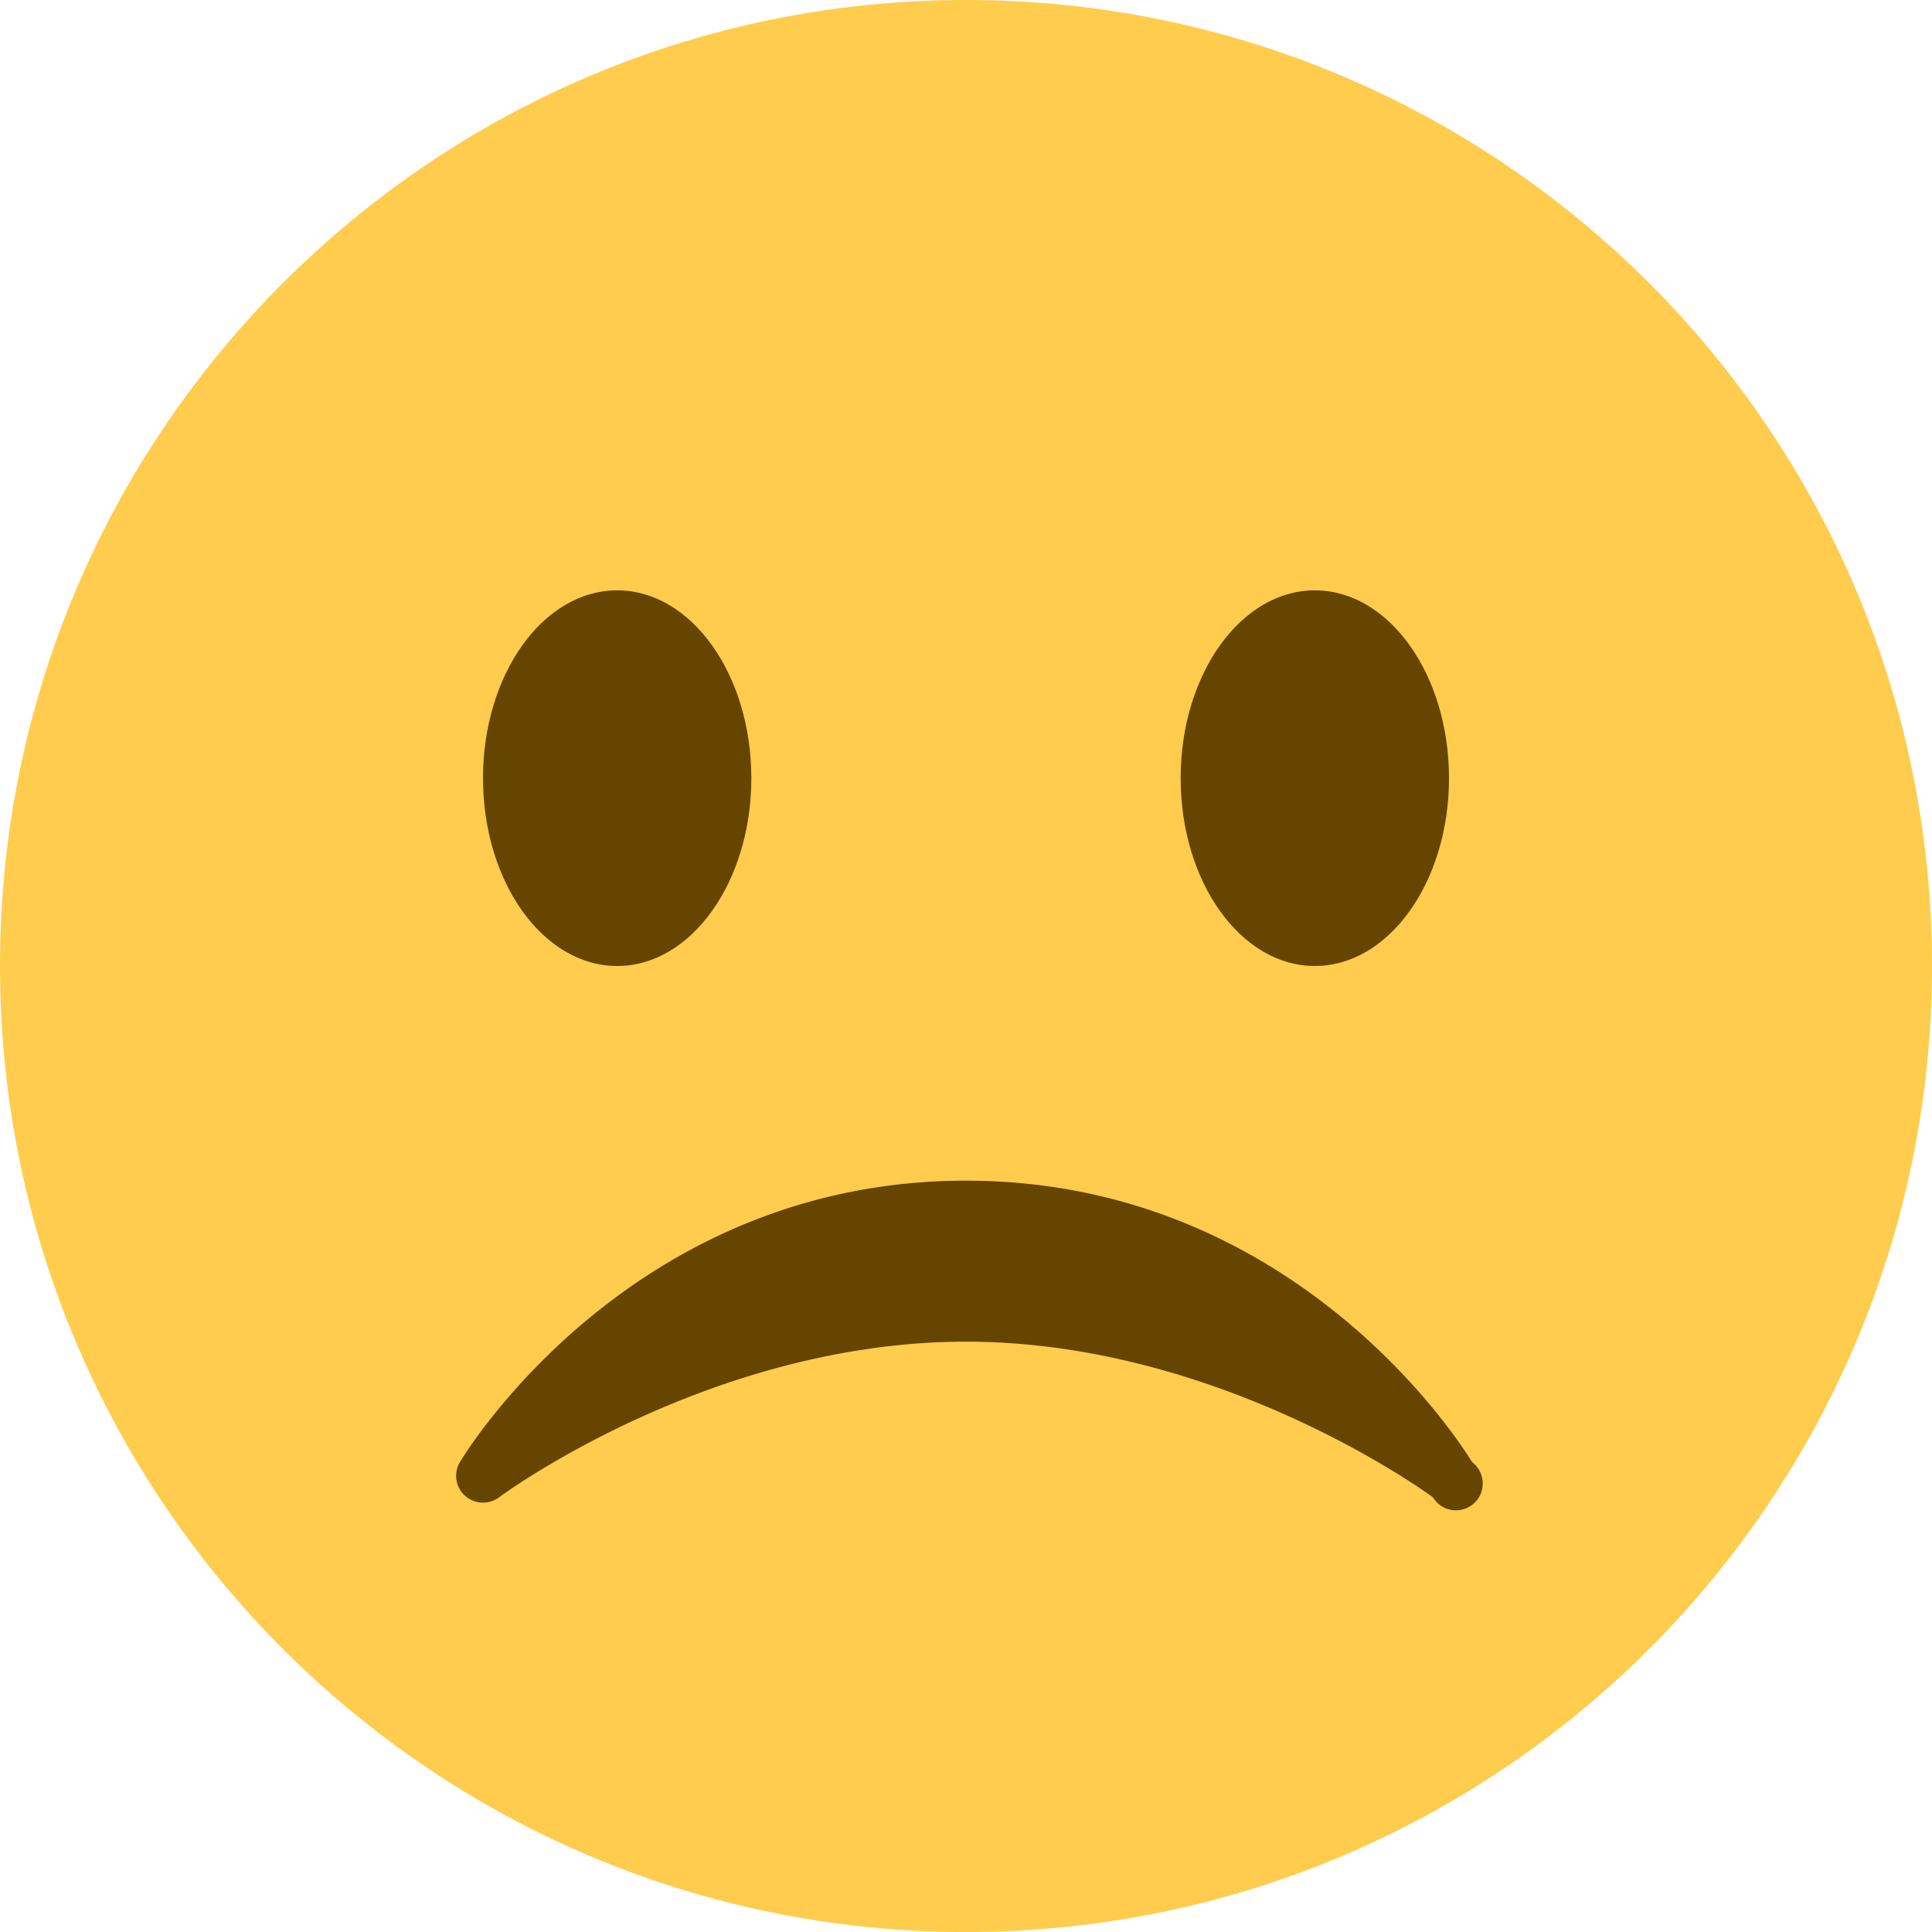
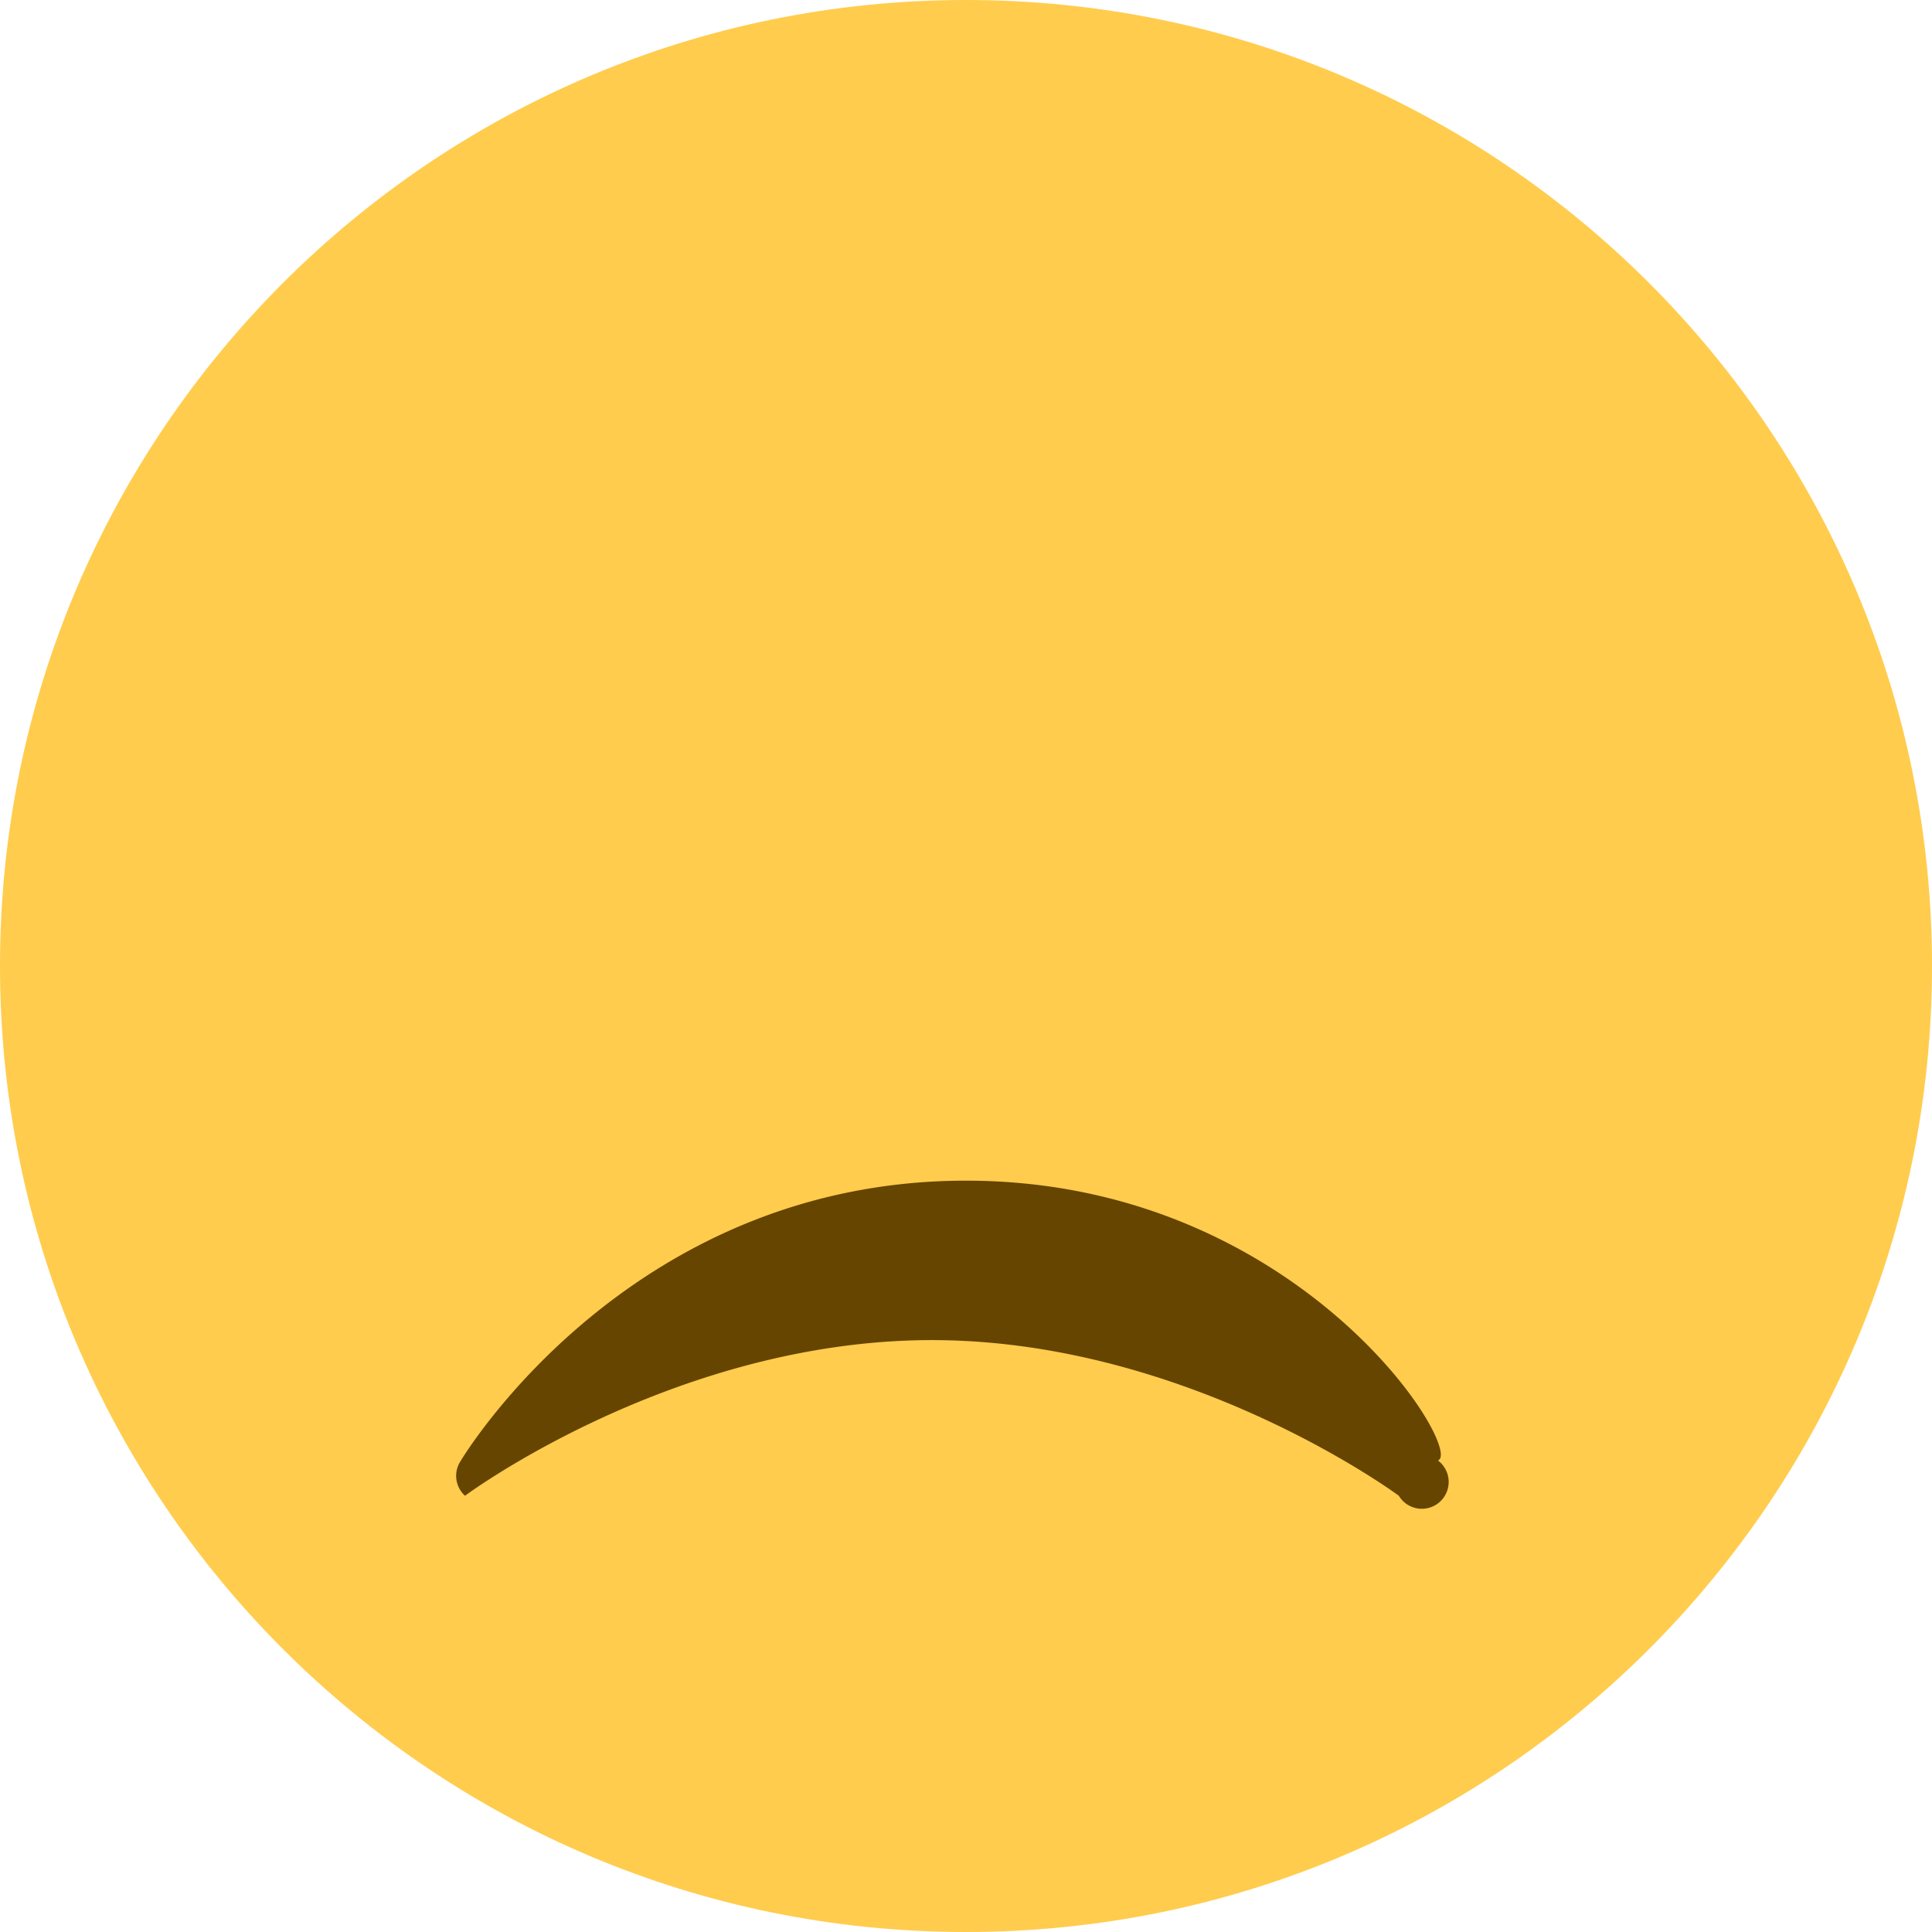
<svg xmlns="http://www.w3.org/2000/svg" viewBox="0 0 36 36">
  <path fill="#FFCC4D" d="M36 18c0 9.941-8.059 18-18 18-9.94 0-18-8.059-18-18C0 8.06 8.06 0 18 0c9.941 0 18 8.06 18 18" />
-   <ellipse fill="#664500" cx="11.5" cy="14.5" rx="2.5" ry="3.5" />
-   <ellipse fill="#664500" cx="24.5" cy="14.5" rx="2.5" ry="3.5" />
-   <path fill="#664500" d="M8.665 27.871a.501.501 0 0 0 .635.029c.039-.029 3.922-2.9 8.7-2.9 4.766 0 8.662 2.871 8.7 2.9a.5.5 0 1 0 .729-.657C27.3 27.029 24.212 22 18 22s-9.301 5.028-9.429 5.243a.499.499 0 0 0 .094.628z" />
+   <path fill="#664500" d="M8.665 27.871c.039-.029 3.922-2.9 8.7-2.9 4.766 0 8.662 2.871 8.7 2.9a.5.5 0 1 0 .729-.657C27.3 27.029 24.212 22 18 22s-9.301 5.028-9.429 5.243a.499.499 0 0 0 .094.628z" />
</svg>